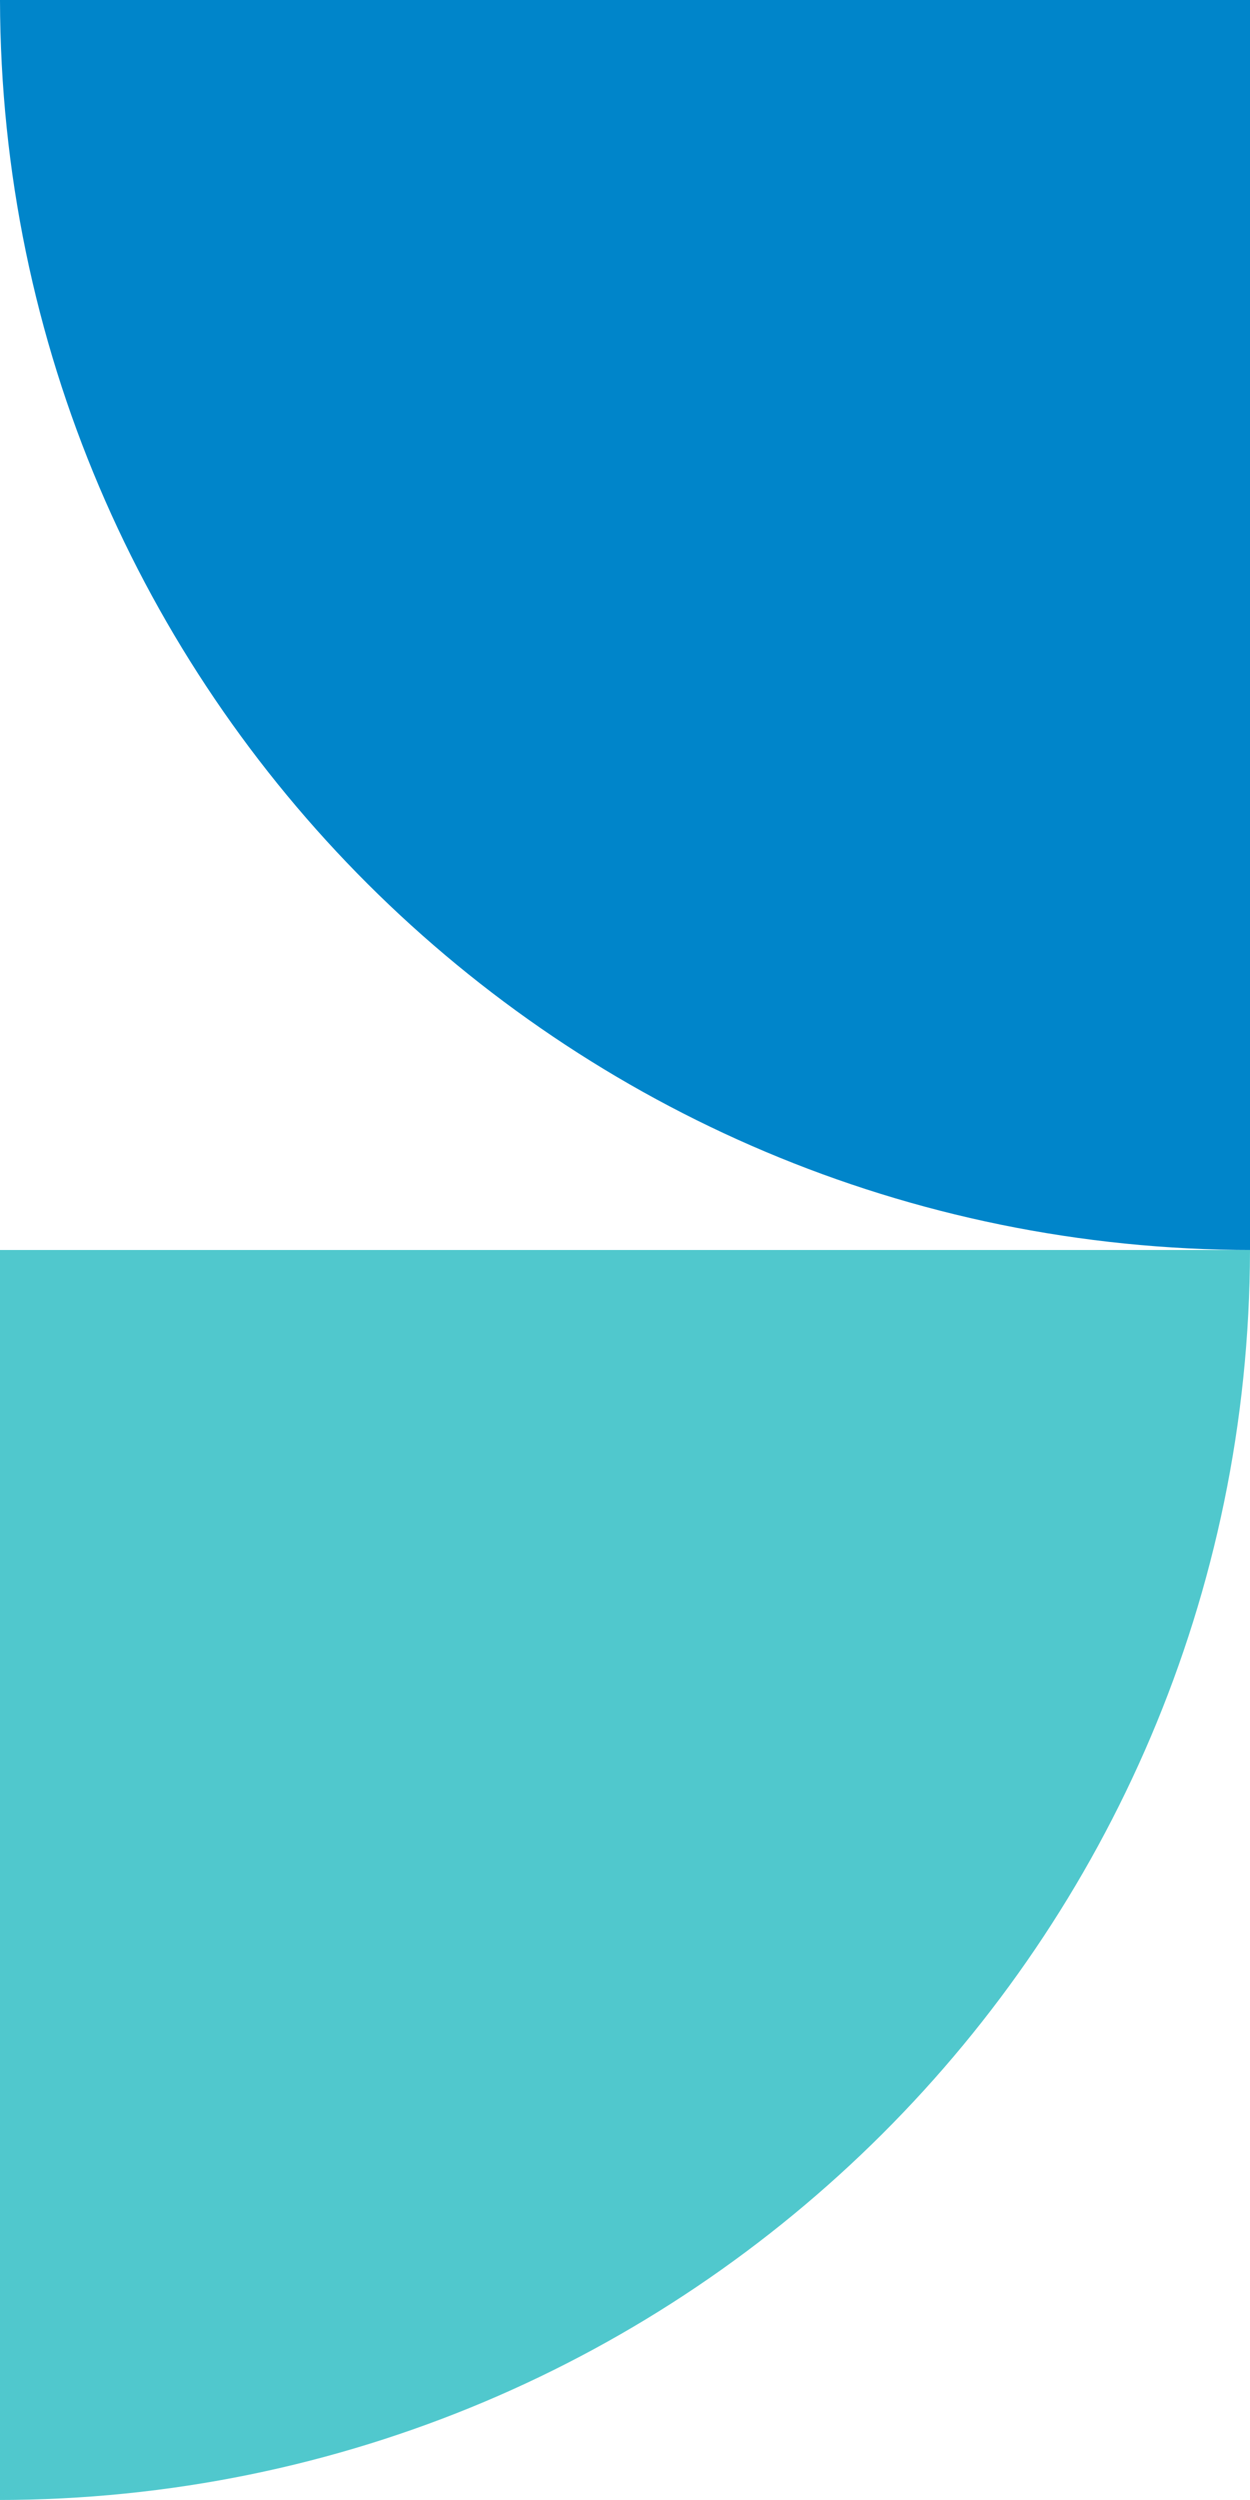
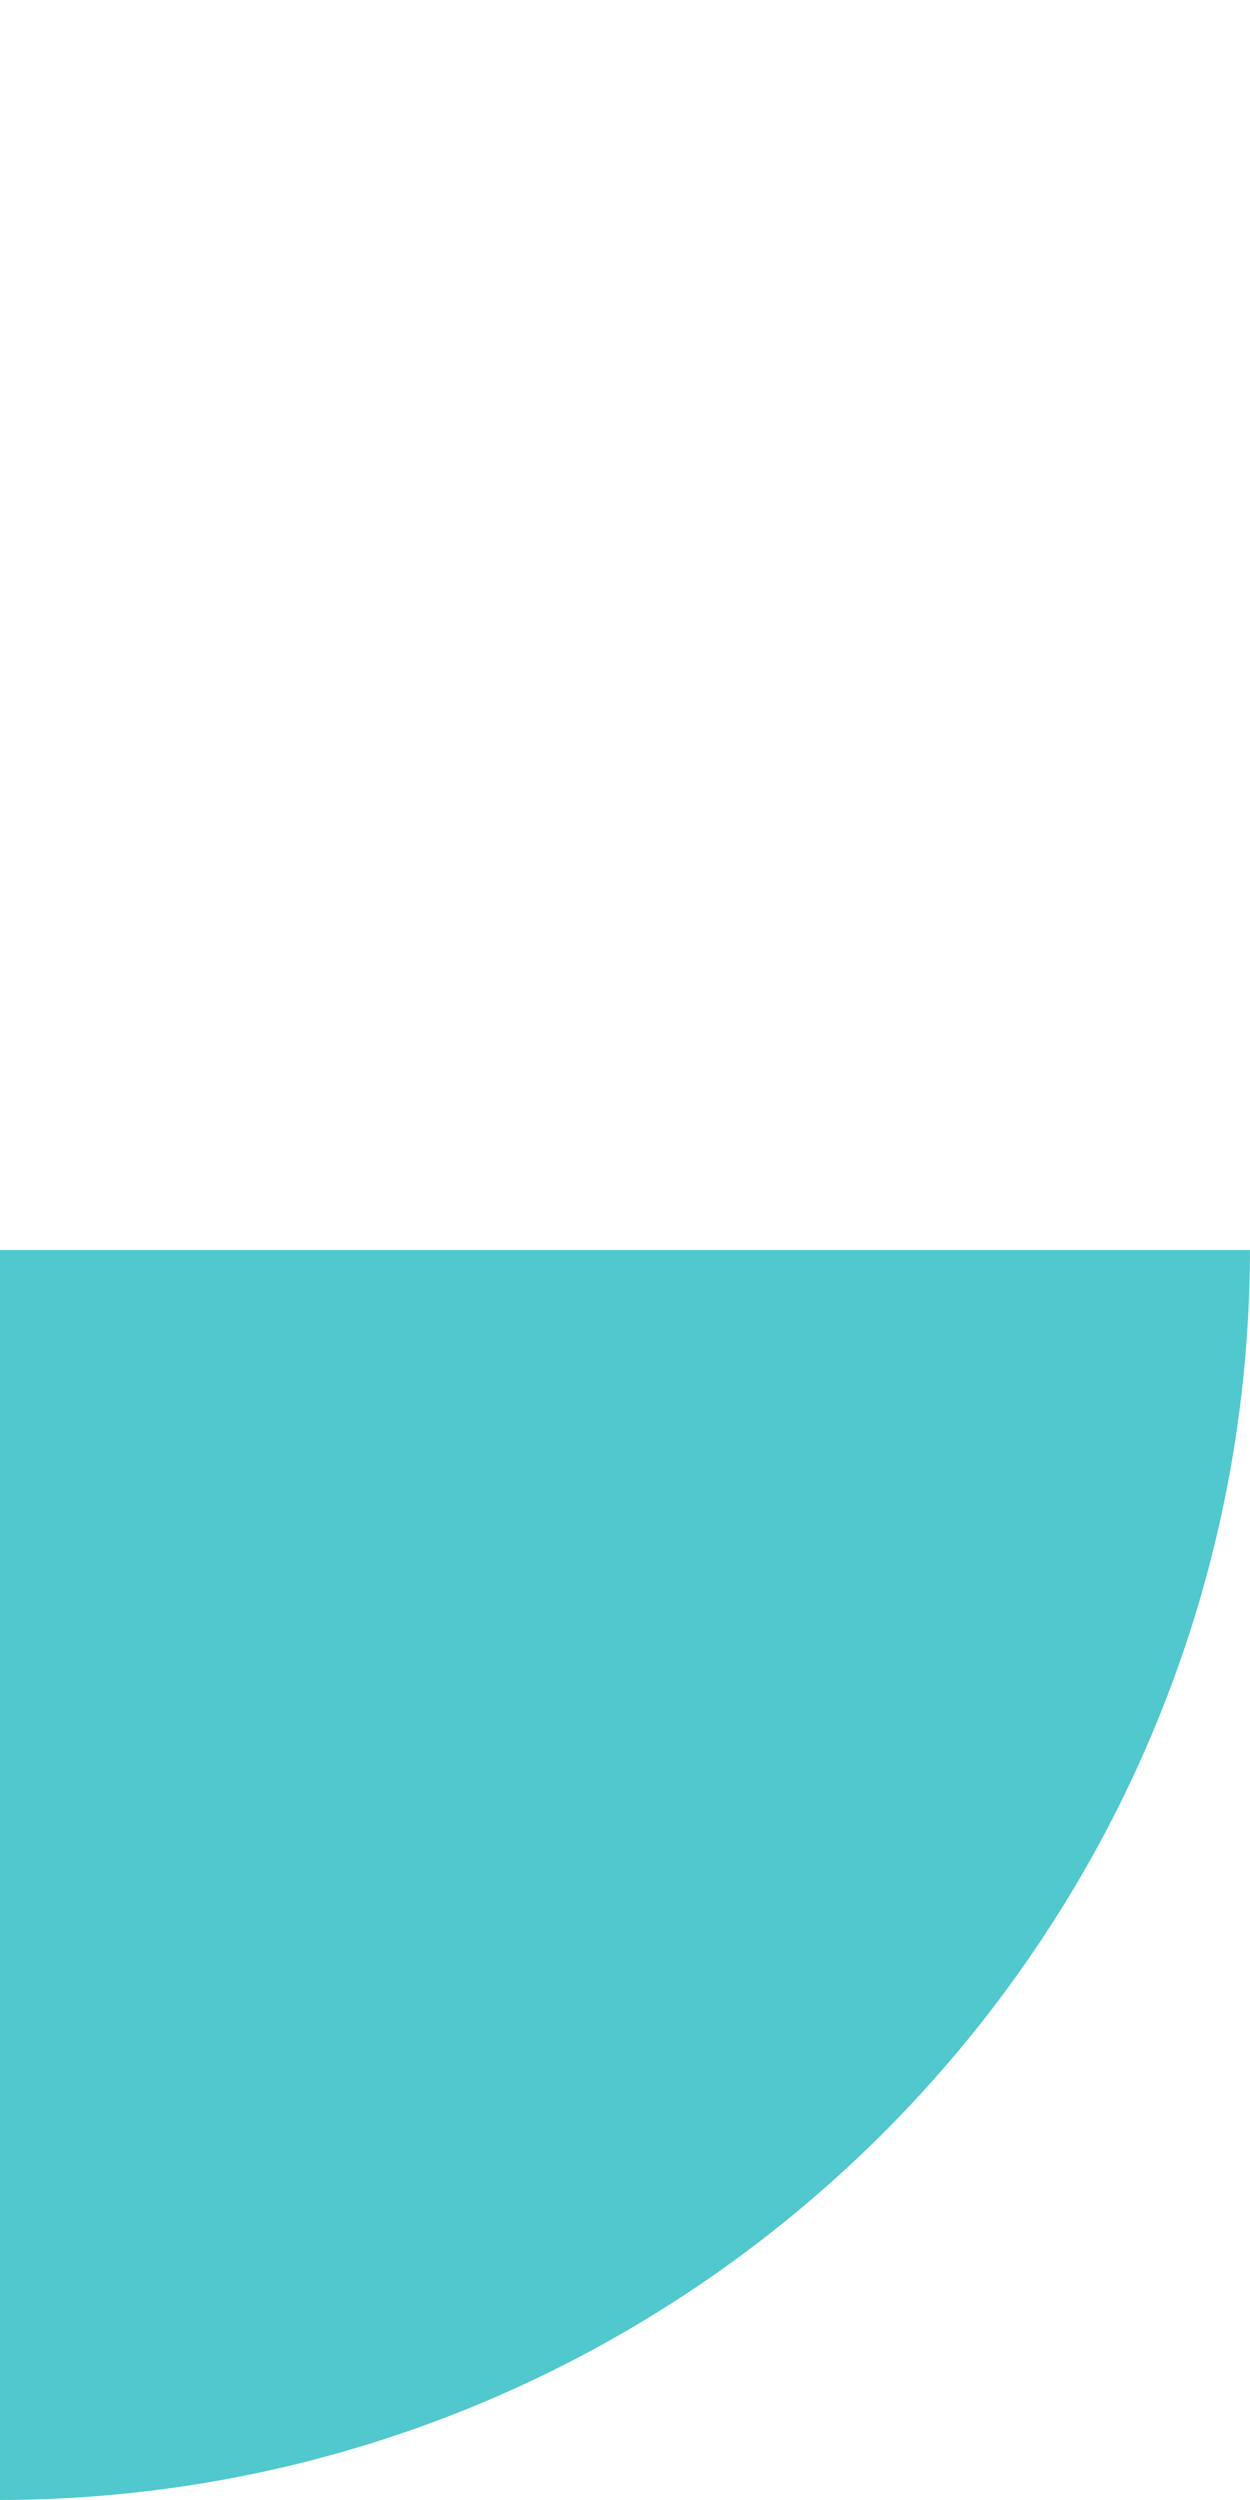
<svg xmlns="http://www.w3.org/2000/svg" xmlns:xlink="http://www.w3.org/1999/xlink" width="132px" height="264px" viewBox="0 0 132 264" version="1.1">
  <title>semicircles1</title>
  <desc>Created with Sketch.</desc>
  <defs>
-     <path d="M132,-0 C131.852,72.927 72.688,132 -0.274,132 L0,131.998 L0,0 Z" id="path-1" />
-   </defs>
+     </defs>
  <g id="Home" stroke="none" stroke-width="1" fill="none" fill-rule="evenodd">
    <g id="Home---Desktop" transform="translate(-50, -2997)">
      <g id="Group-7" transform="translate(50, 2946)">
        <g id="Group-4">
          <g id="focus">
            <g id="semicircles1" transform="translate(0, 51)">
              <g>
                <g id="semi1" transform="translate(66, 66) scale(-1, 1) translate(-66, -66) ">
                  <mask id="mask-2" fill="white">
                    <use xlink:href="#path-1" />
                  </mask>
                  <use id="Oval-2" fill="#0085CA" xlink:href="#path-1" />
                </g>
                <path d="M132,132 C131.852,204.927 72.688,264 -0.274,264 L0,263.998 L0,132 Z" id="semi3-copy" fill="#50C8CD" />
              </g>
            </g>
          </g>
        </g>
      </g>
    </g>
  </g>
</svg>